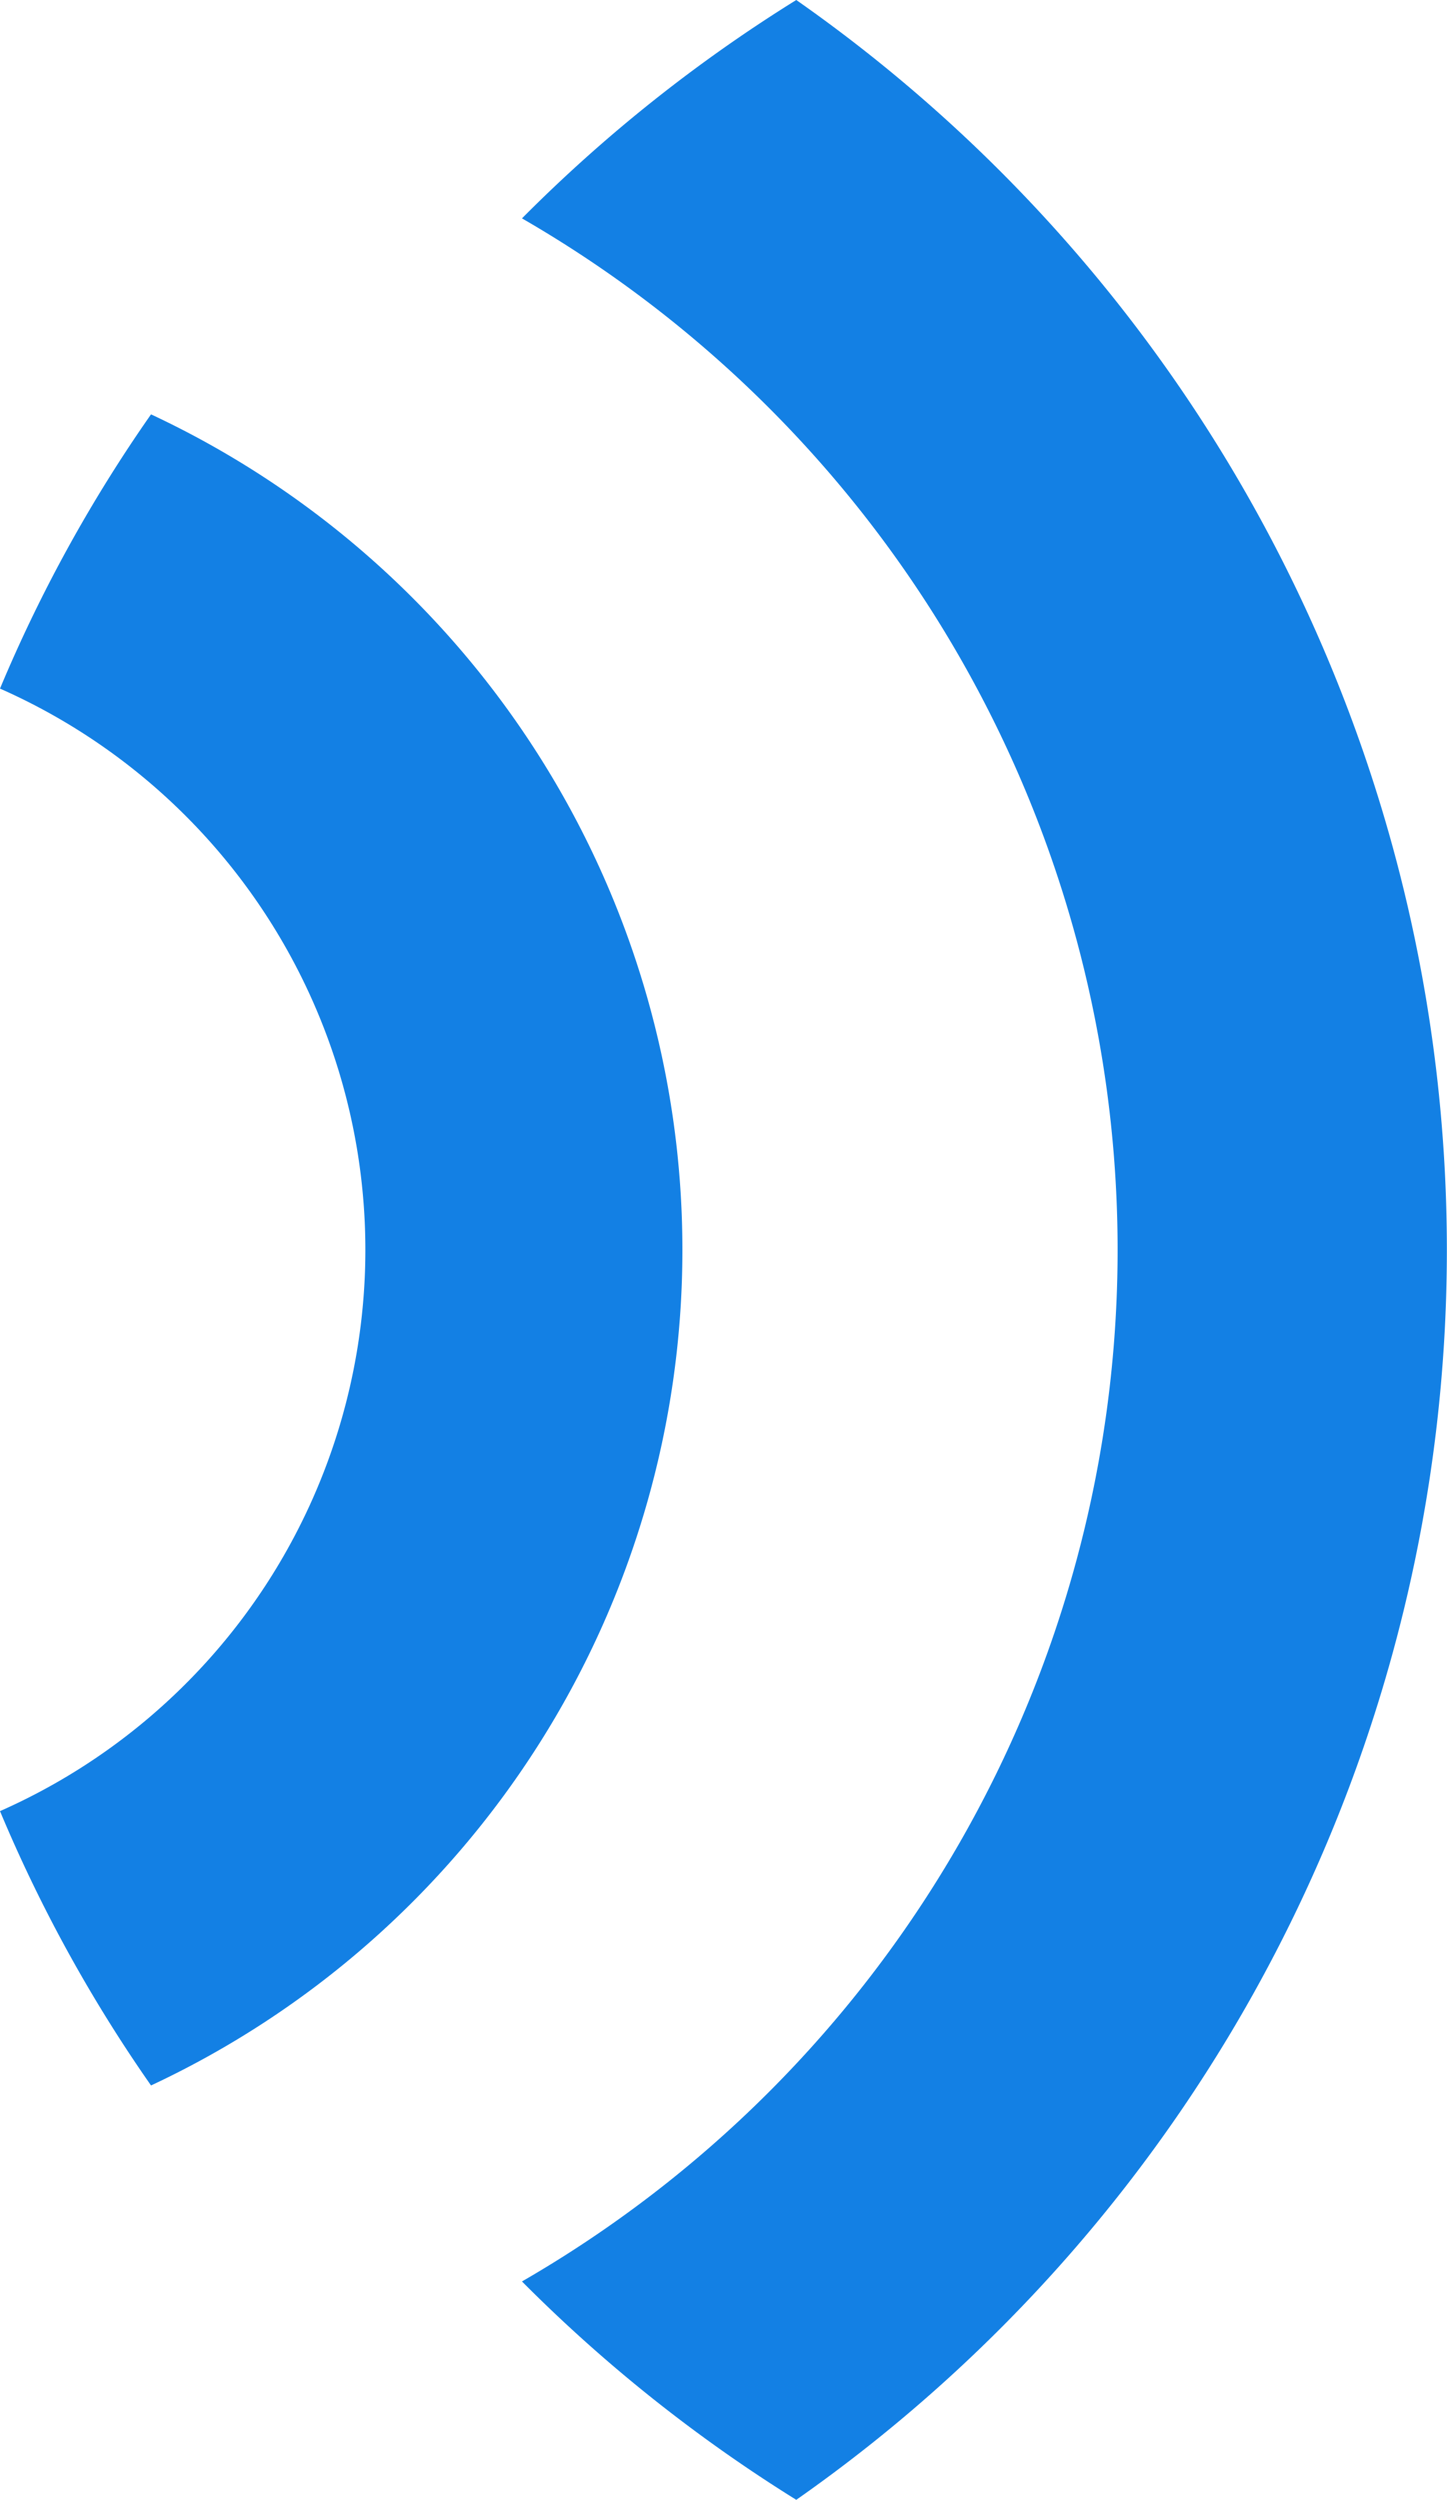
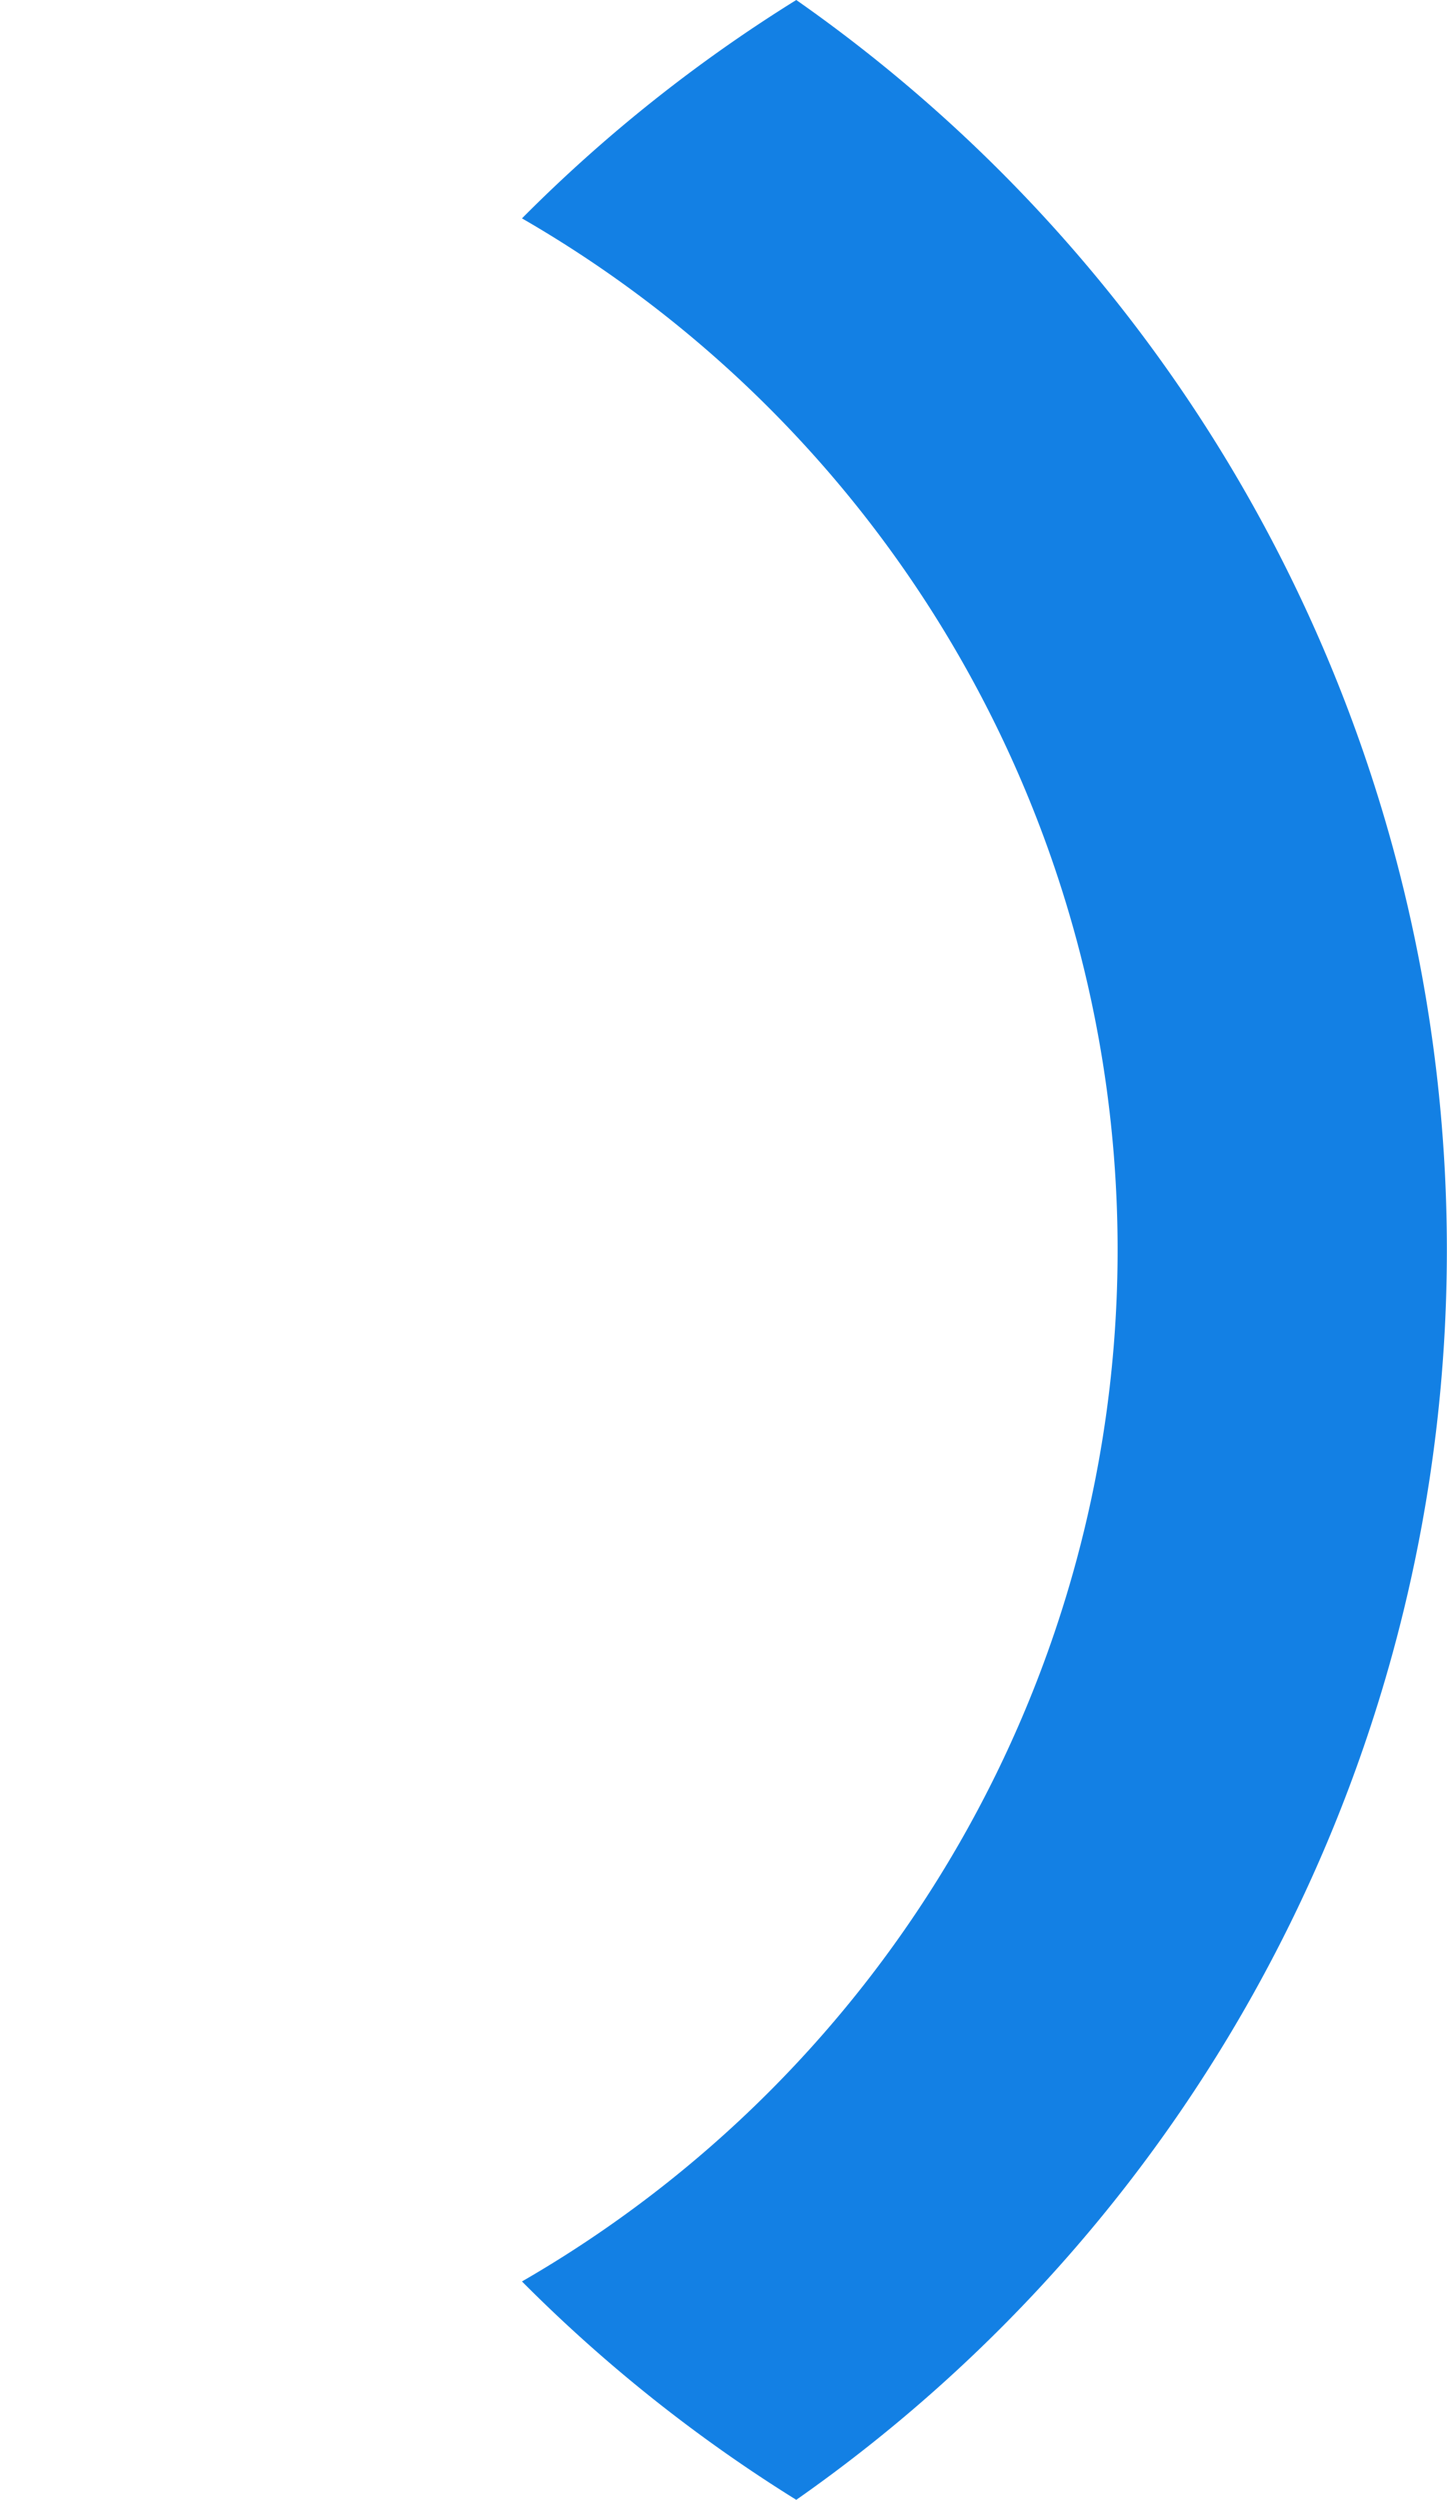
<svg xmlns="http://www.w3.org/2000/svg" width="13.969" height="24.12" viewBox="0 0 13.969 24.12">
  <defs>
    <style>.a{fill:#1380e4;fill-rule:evenodd;}</style>
  </defs>
  <g transform="translate(-151.969 -15.88)">
    <path class="a" d="M36.448,104.44a14.719,14.719,0,0,1,0,24.12,14.6,14.6,0,0,1-2.648-2.107,11.489,11.489,0,0,0,0-19.906A14.556,14.556,0,0,1,36.448,104.44Z" transform="translate(123.208 -88.56)" />
-     <path class="a" d="M32.179,108.49a8.9,8.9,0,0,1,0,16.124,14.139,14.139,0,0,1-1.458-2.647,5.921,5.921,0,0,0,0-10.831A14.1,14.1,0,0,1,32.179,108.49Z" transform="translate(121.248 -88.612)" />
  </g>
</svg>